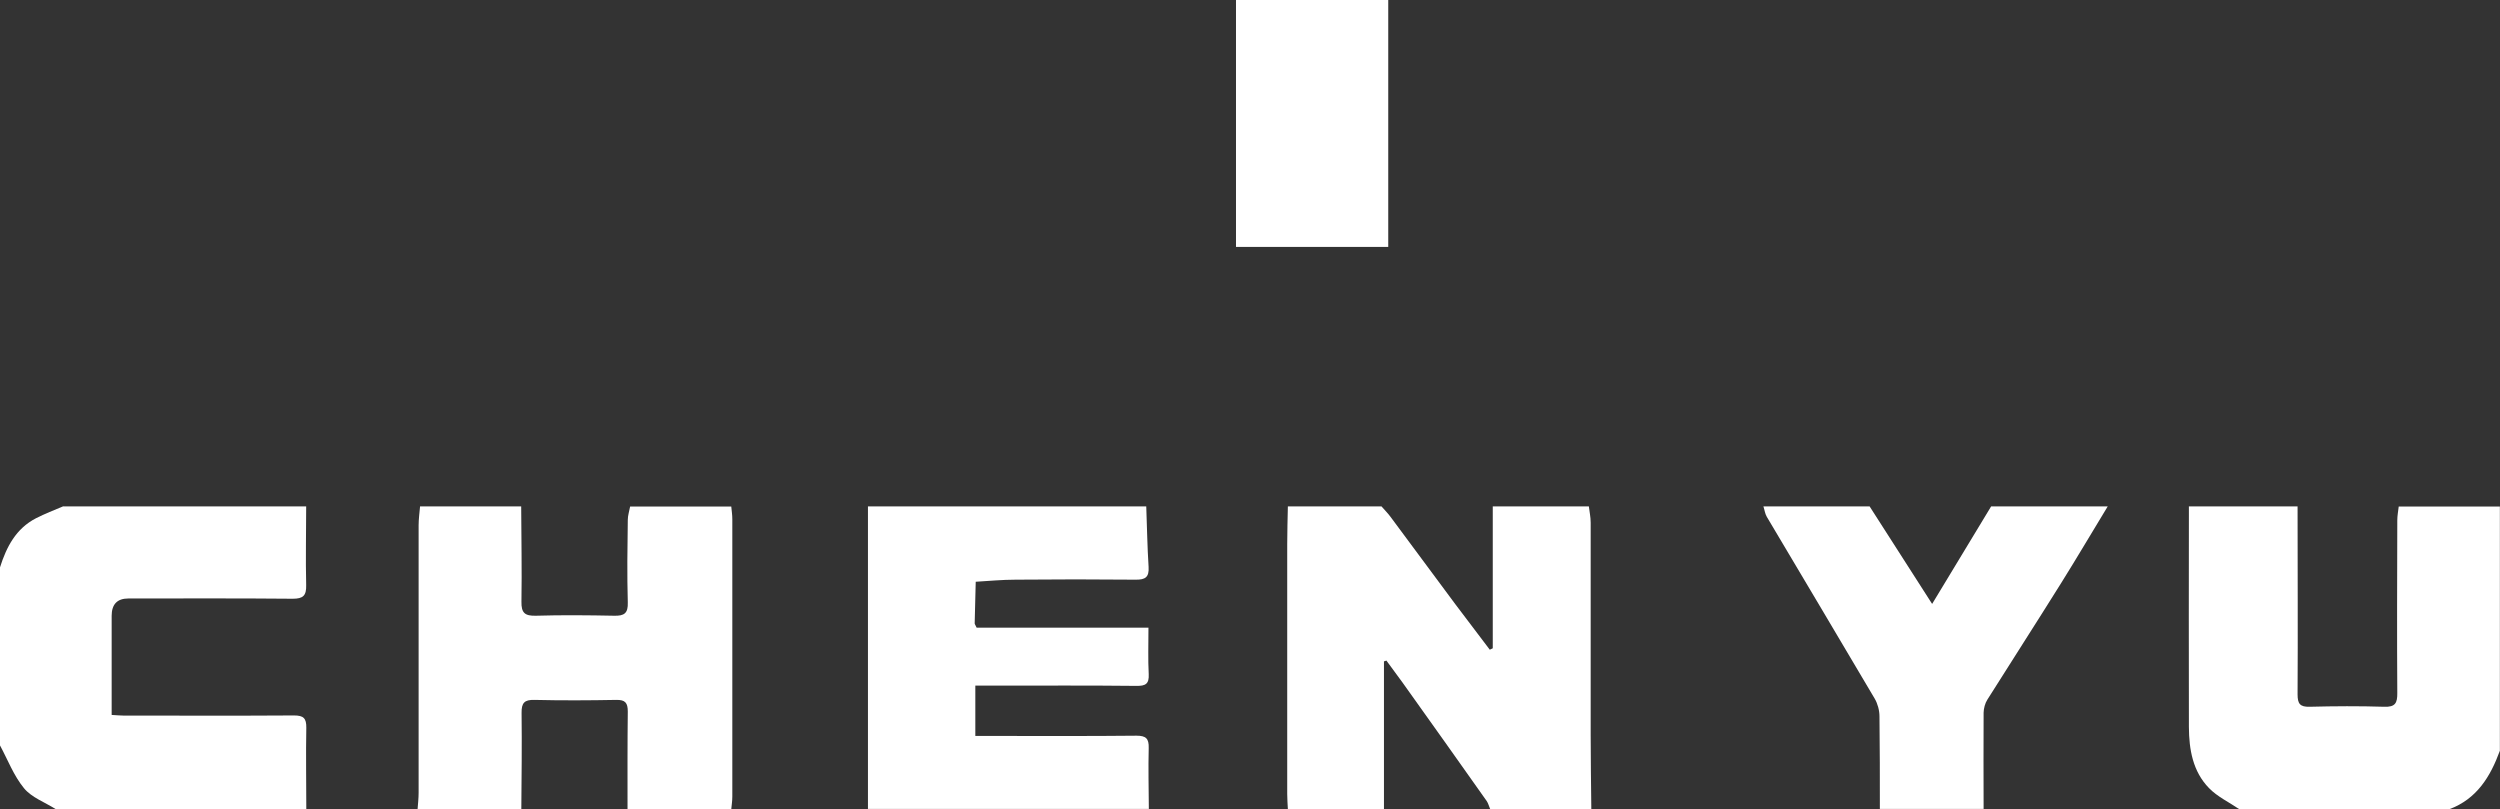
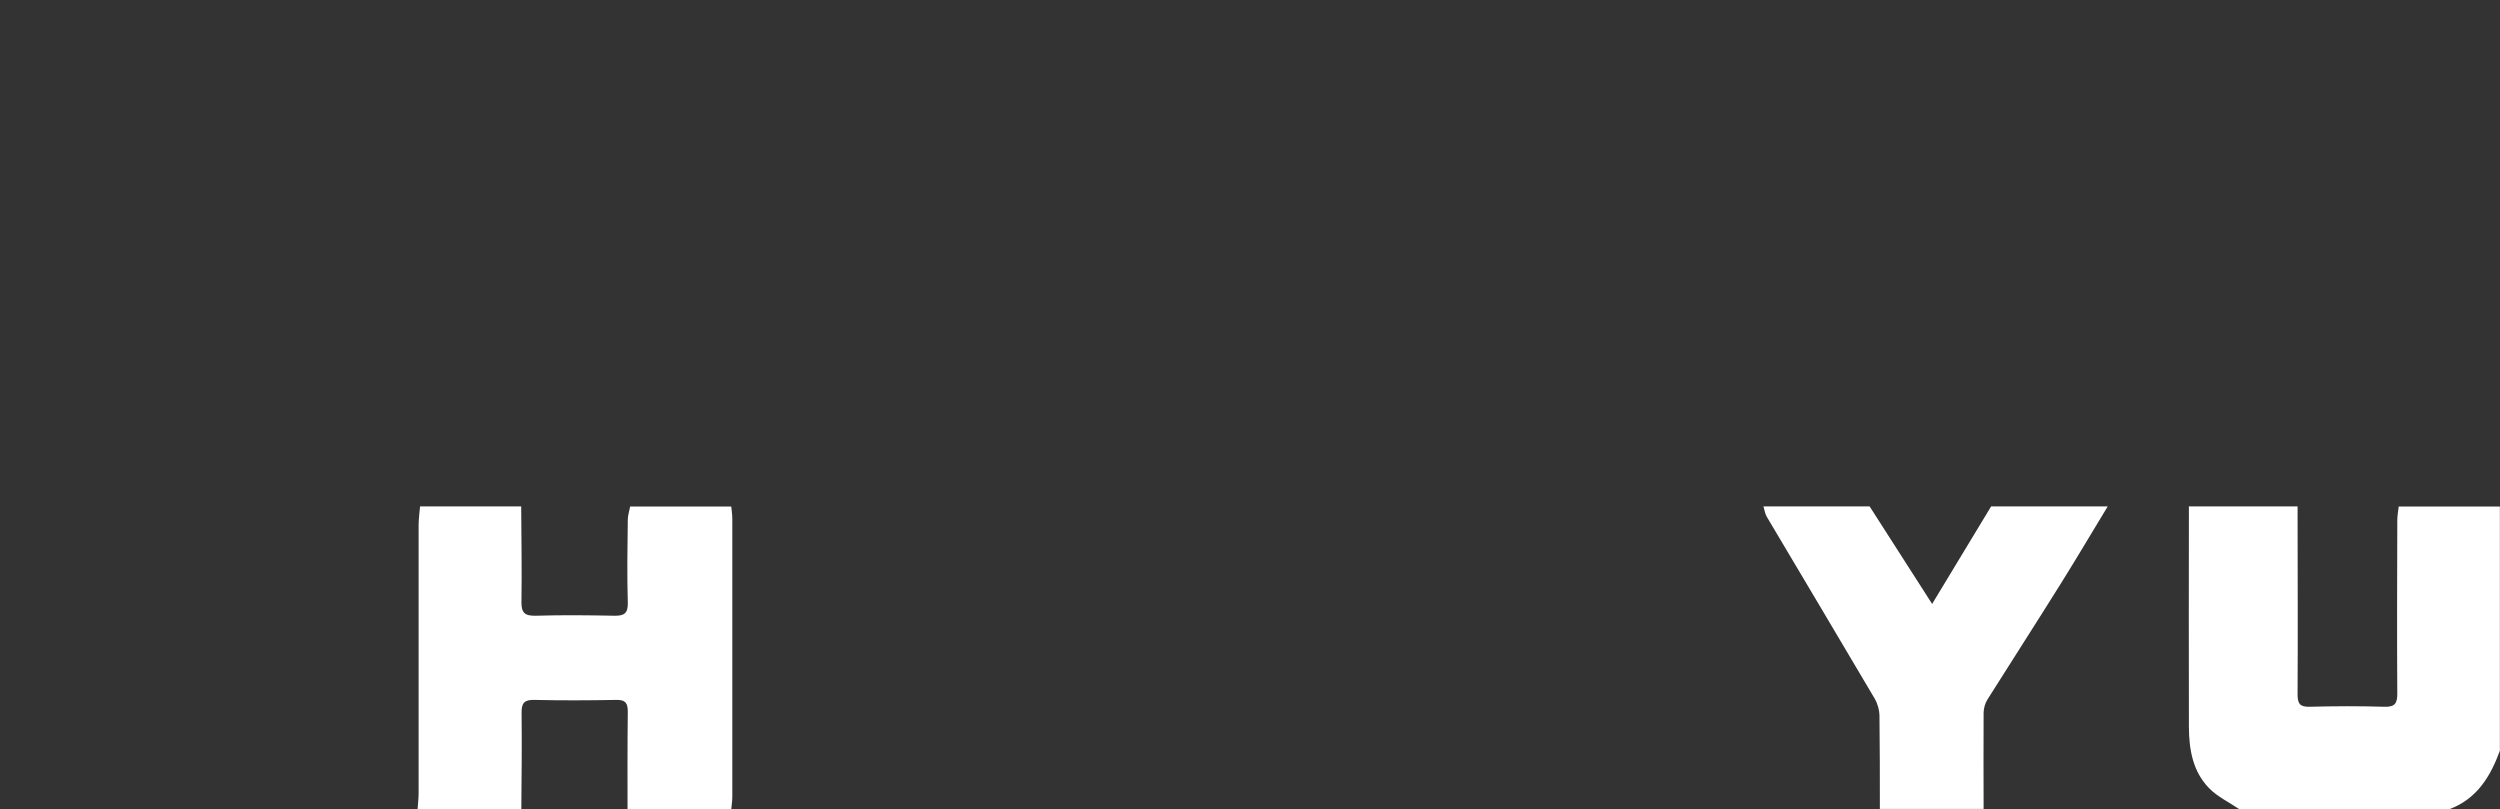
<svg xmlns="http://www.w3.org/2000/svg" id="Layer_2" data-name="Layer 2" viewBox="0 0 192.78 62.39">
  <rect x="0" y="0" width="192.78" height="62.39" fill="#333333" stroke="none" />
  <defs>
    <style>      .cls-1 {        fill: #fff;      }    </style>
  </defs>
  <g id="Layer_2-2" data-name="Layer 2">
    <g>
-       <rect class="cls-1" x="95.31" width="11.74" height="19.04" />
-       <path class="cls-1" d="M99.31,39.05c2.41,0,4.81,0,7.22,0,.23.27.49.52.7.81,1.67,2.24,3.33,4.49,5,6.74.88,1.17,1.77,2.34,2.65,3.5.08-.04.15-.07.23-.11v-10.94c2.47,0,4.94,0,7.41,0,.05.42.14.83.14,1.25,0,5.44,0,10.88,0,16.33,0,1.92.03,3.84.05,5.76h-7.8c-.09-.2-.14-.43-.26-.61-2.16-3.06-4.33-6.11-6.5-9.15-.41-.57-.83-1.13-1.24-1.69-.06.02-.13.04-.19.06v11.39h-7.41c-.02-.39-.05-.78-.05-1.17,0-6.41,0-12.83,0-19.24,0-.98.03-1.95.05-2.93Z" />
      <path class="cls-1" d="M168.78,39.05h8.39c0,4.83.03,9.66,0,14.49,0,.72.18.98.93.96,1.91-.05,3.83-.06,5.75,0,.85.03,1.02-.28,1.01-1.07-.03-4.44-.01-8.88,0-13.31,0-.35.07-.71.11-1.06,2.6,0,5.2,0,7.8,0v18.83c-.73,2-1.78,3.72-3.9,4.51-5.4,0-10.8,0-16.19,0-.79-.54-1.69-.96-2.34-1.63-1.25-1.28-1.54-2.98-1.55-4.7-.02-5.67,0-11.34,0-17Z" />
      <path class="cls-1" d="M32.39,39.05c2.6,0,5.2,0,7.8,0,.01,2.45.06,4.89.02,7.34-.02.88.27,1.11,1.11,1.09,2.01-.06,4.03-.04,6.04,0,.78.02,1.08-.19,1.05-1.03-.06-2.12-.03-4.24,0-6.36,0-.34.12-.69.18-1.03,2.6,0,5.2,0,7.8,0,.03.32.08.65.08.97,0,7.13,0,14.27,0,21.4,0,.32-.05.64-.08.97h-8c0-2.51-.01-5.02.02-7.53,0-.68-.2-.91-.88-.9-2.11.04-4.21.05-6.32,0-.78-.02-1,.24-.99,1,.03,2.47,0,4.95-.02,7.43h-8c.03-.42.08-.84.08-1.26,0-6.88,0-13.75,0-20.63,0-.48.07-.97.11-1.45Z" />
-       <path class="cls-1" d="M66.93,39.05c7.15,0,14.31,0,21.46,0,.06,1.56.08,3.11.18,4.66.05.8-.25,1-1,.99-3.09-.03-6.17-.03-9.26,0-1.02,0-2.05.1-3.07.16-.03,1.07-.06,2.14-.08,3.21,0,.06.05.11.15.33h13.25c0,1.3-.04,2.44.02,3.58.04.77-.25.92-.96.91-3.61-.04-7.21-.02-10.82-.02-.51,0-1.02,0-1.59,0v3.88c.49,0,.9,0,1.32,0,3.7,0,7.41.02,11.11-.02.73,0,.96.22.94.95-.04,1.57,0,3.13.01,4.7h-21.66v-23.34Z" />
-       <path class="cls-1" d="M4.88,39.05c6.24,0,12.49,0,18.73,0,0,2.02-.05,4.05,0,6.07.02.82-.24,1.05-1.04,1.05-4.22-.04-8.45-.02-12.67-.02q-1.29,0-1.29,1.34c0,2.19,0,4.37,0,6.56,0,.35,0,.69,0,1.08.4.02.65.05.91.05,4.39,0,8.77.02,13.16-.01.73,0,.95.22.94.95-.04,2.09,0,4.18,0,6.27H4.29c-.83-.53-1.85-.89-2.44-1.61C1.06,59.82.6,58.59,0,57.48c0-4.58,0-9.15,0-13.73.5-1.58,1.23-2.99,2.78-3.79.68-.35,1.4-.62,2.1-.92Z" />
      <path class="cls-1" d="M162.53,39.05c-1.2,1.97-2.37,3.96-3.59,5.91-1.88,3.01-3.8,5.99-5.69,8.99-.18.28-.28.67-.29,1-.02,2.48,0,4.96,0,7.43h-8c0-2.38,0-4.76-.03-7.14,0-.46-.14-.98-.37-1.37-2.76-4.68-5.55-9.35-8.32-14.02-.14-.24-.17-.53-.26-.8,2.73,0,5.46,0,8.19,0,1.58,2.47,3.17,4.94,4.82,7.52,1.57-2.6,3.06-5.06,4.55-7.52,2.99,0,5.98,0,8.98,0Z" />
    </g>
  </g>
</svg>